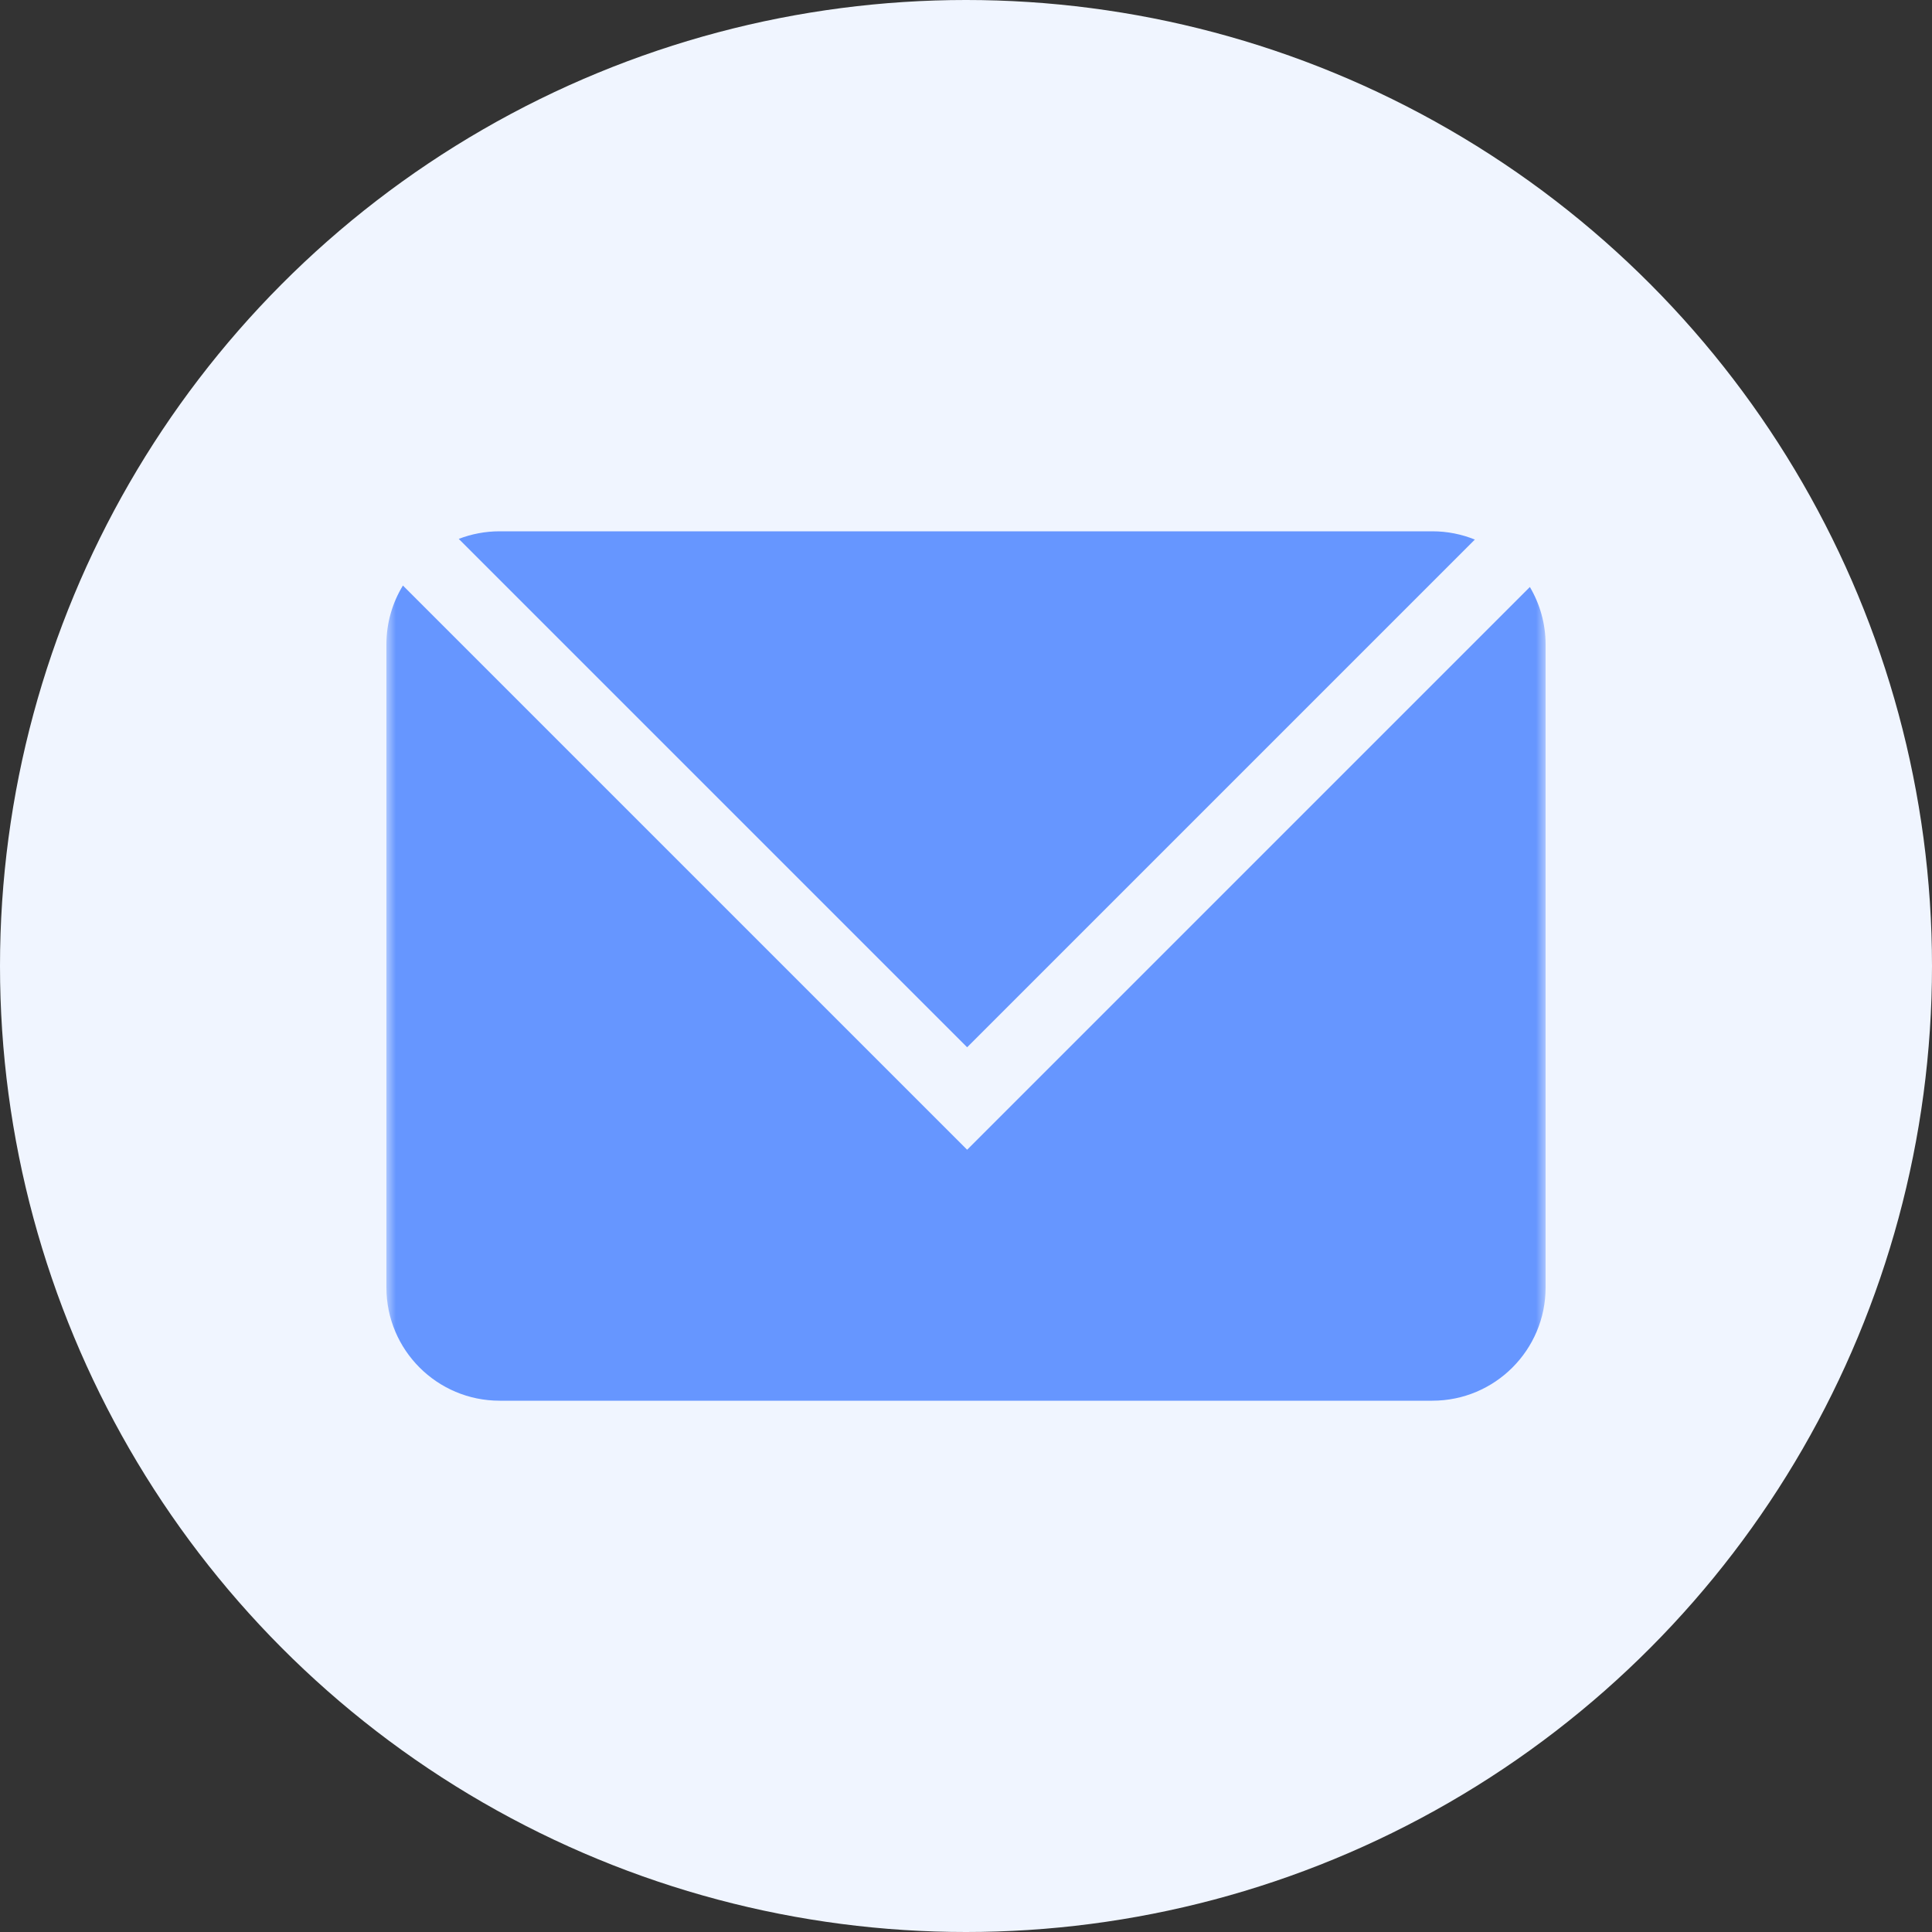
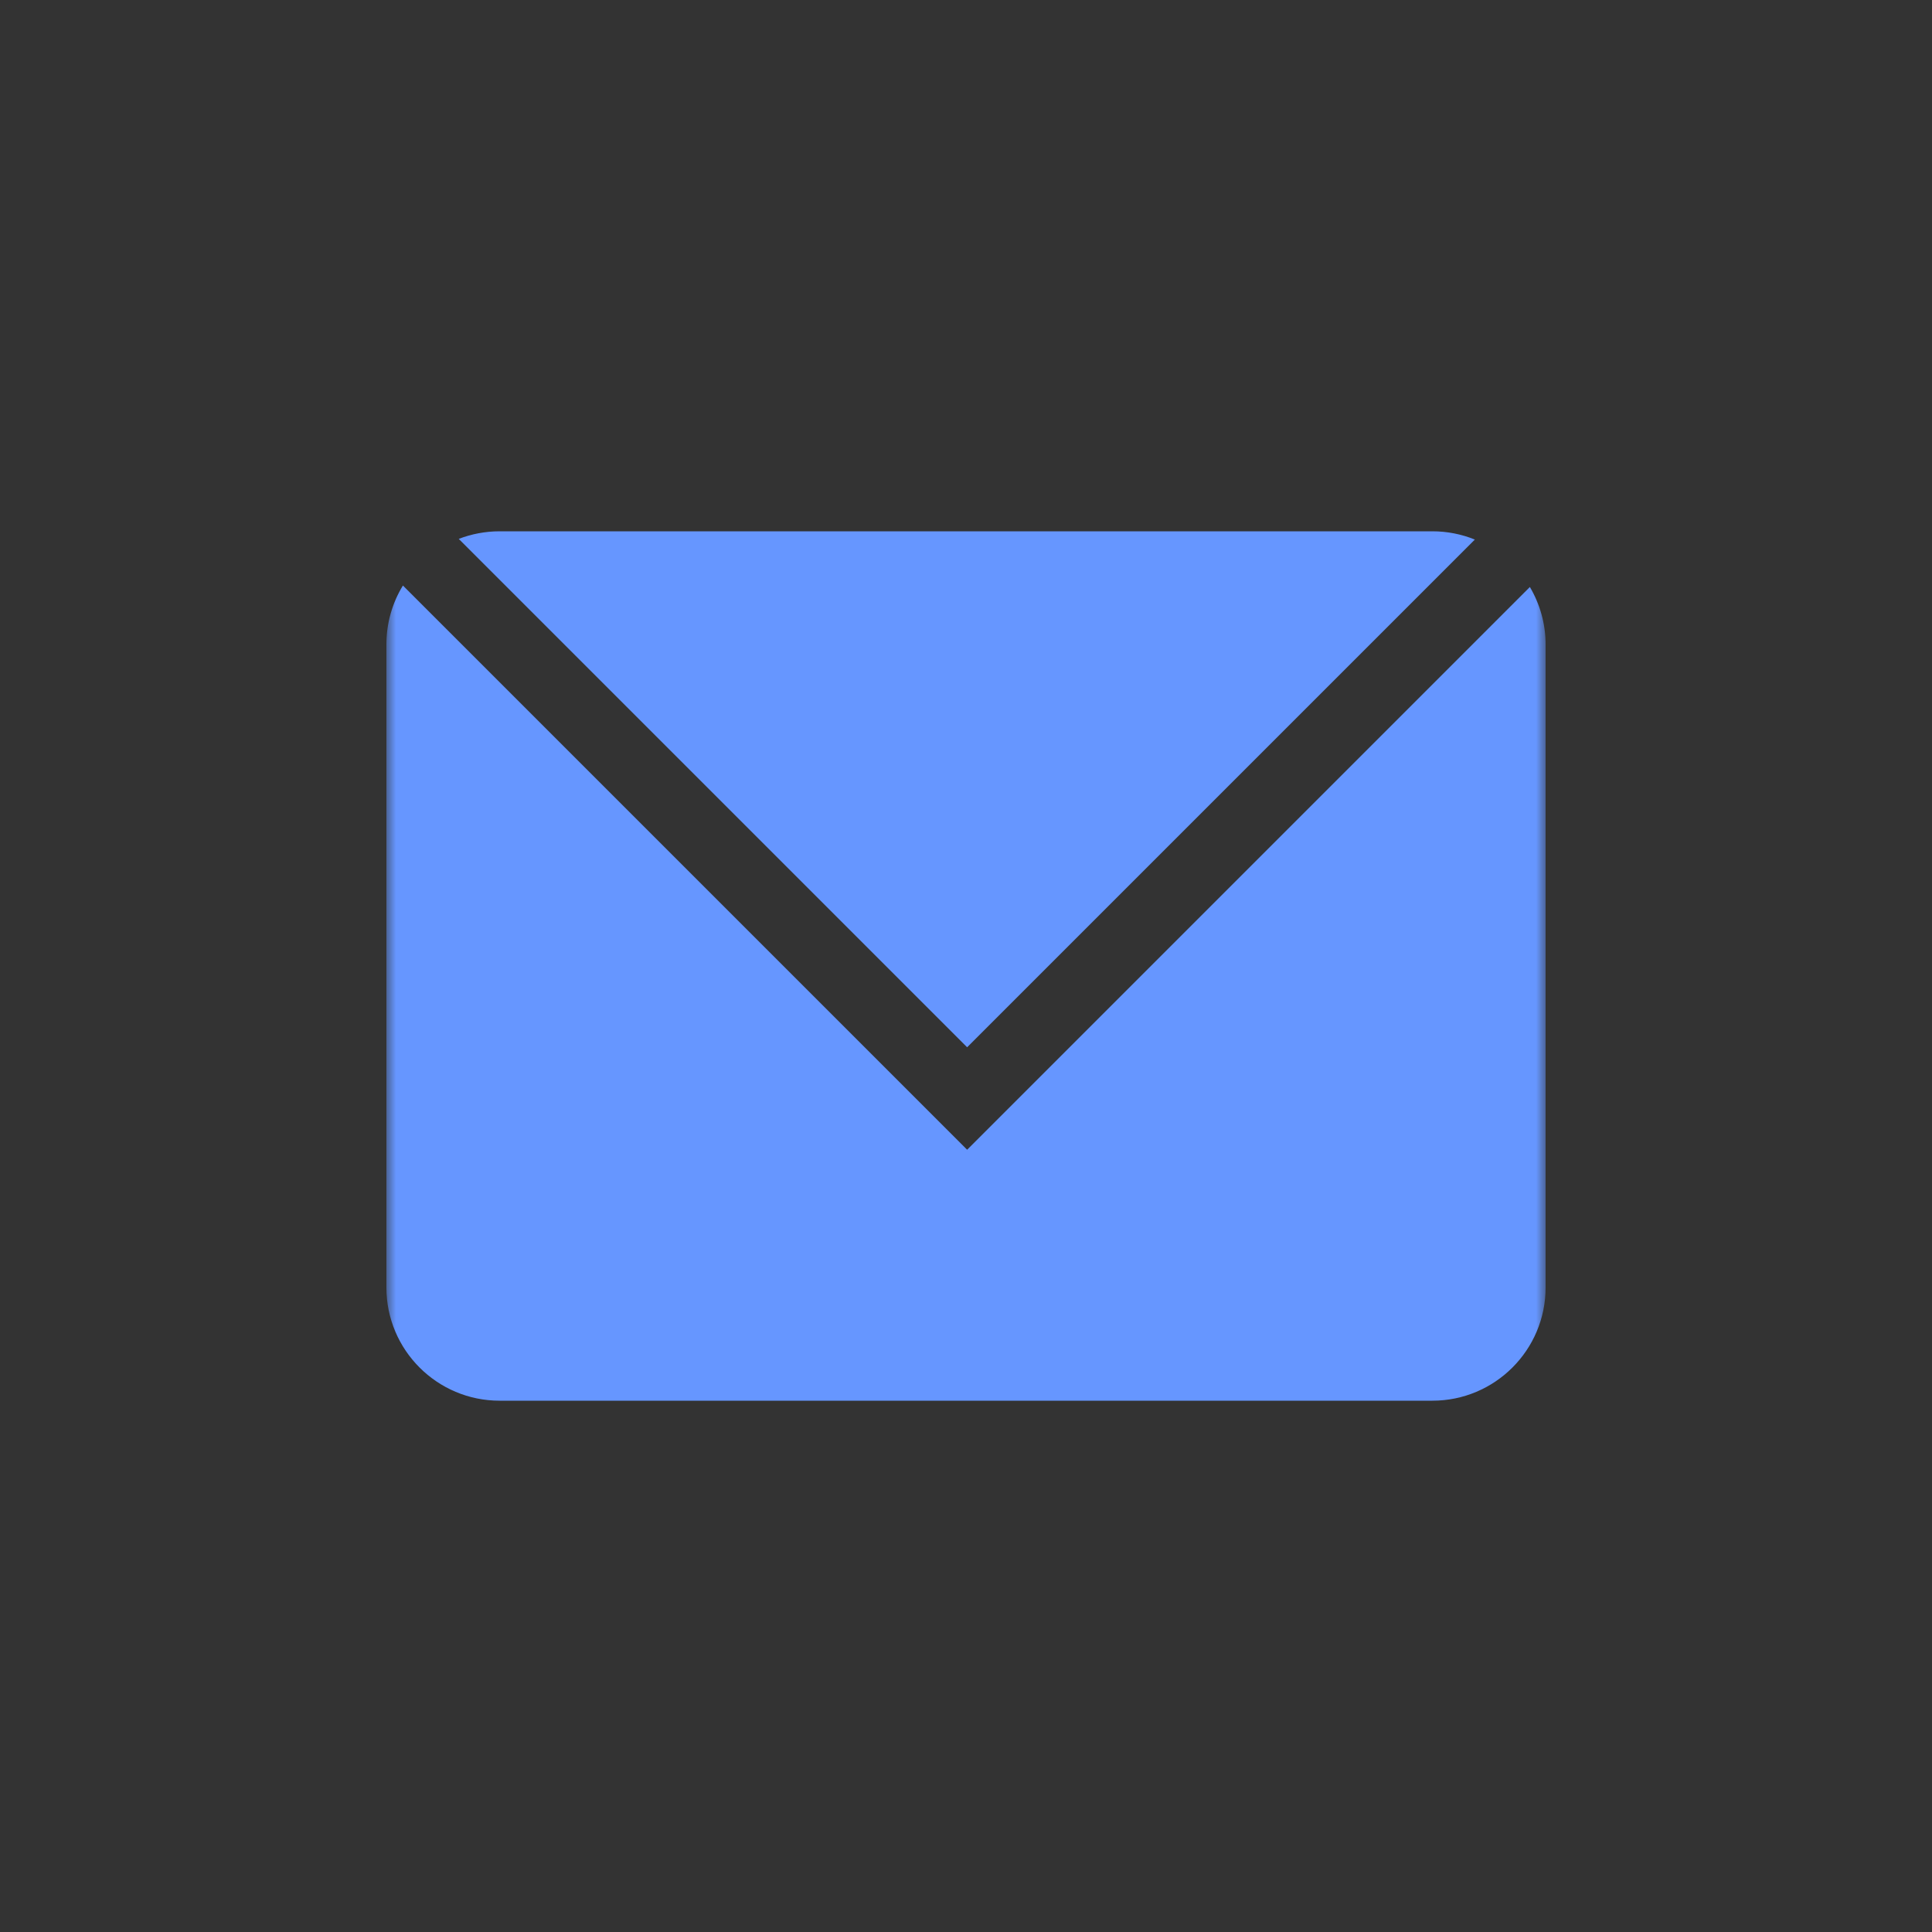
<svg xmlns="http://www.w3.org/2000/svg" fill="none" version="1.1" width="100" height="100" viewBox="0 0 100 100">
  <rect x="0" y="0" width="100" height="100" fill="#333333" stroke="none" />
  <defs>
    <clipPath id="master_svg0_74_7060">
      <rect x="0" y="0" width="100" height="100" rx="0" />
    </clipPath>
    <mask id="master_svg1_74_7067" style="mask-type:alpha" maskUnits="userSpaceOnUse">
      <g>
        <g>
          <rect x="20" y="20" width="60" height="60" rx="0" fill="#000000" fill-opacity="1" style="mix-blend-mode:passthrough" />
        </g>
      </g>
    </mask>
  </defs>
  <g clip-path="url(#master_svg0_74_7060)">
    <g>
      <g>
        <g>
-           <ellipse cx="50" cy="50" rx="50" ry="50" fill="#F0F5FF" fill-opacity="1" style="mix-blend-mode:passthrough" />
-         </g>
+           </g>
      </g>
      <g mask="url(#master_svg1_74_7067)">
        <g>
          <g>
            <g>
              <path d="M50.059,54.207L76.338,27.928C75.658,27.652,74.914,27.5,74.141,27.5L25.859,27.5C25.115,27.5,24.4,27.641,23.744,27.893L50.059,54.207Z" fill="#6696FF" fill-opacity="1" style="mix-blend-mode:passthrough" />
            </g>
          </g>
          <g>
            <g>
              <path d="M50.059,59.51L20.855,30.307C20.311,31.197,20,32.24,20,33.359L20,66.641C20,69.875,22.625,72.5,25.859,72.5L74.141,72.5C77.375,72.5,80,69.875,80,66.641L80,33.359C80,32.275,79.701,31.256,79.186,30.383L50.059,59.51Z" fill="#6696FF" fill-opacity="1" style="mix-blend-mode:passthrough" />
            </g>
          </g>
        </g>
      </g>
    </g>
  </g>
</svg>